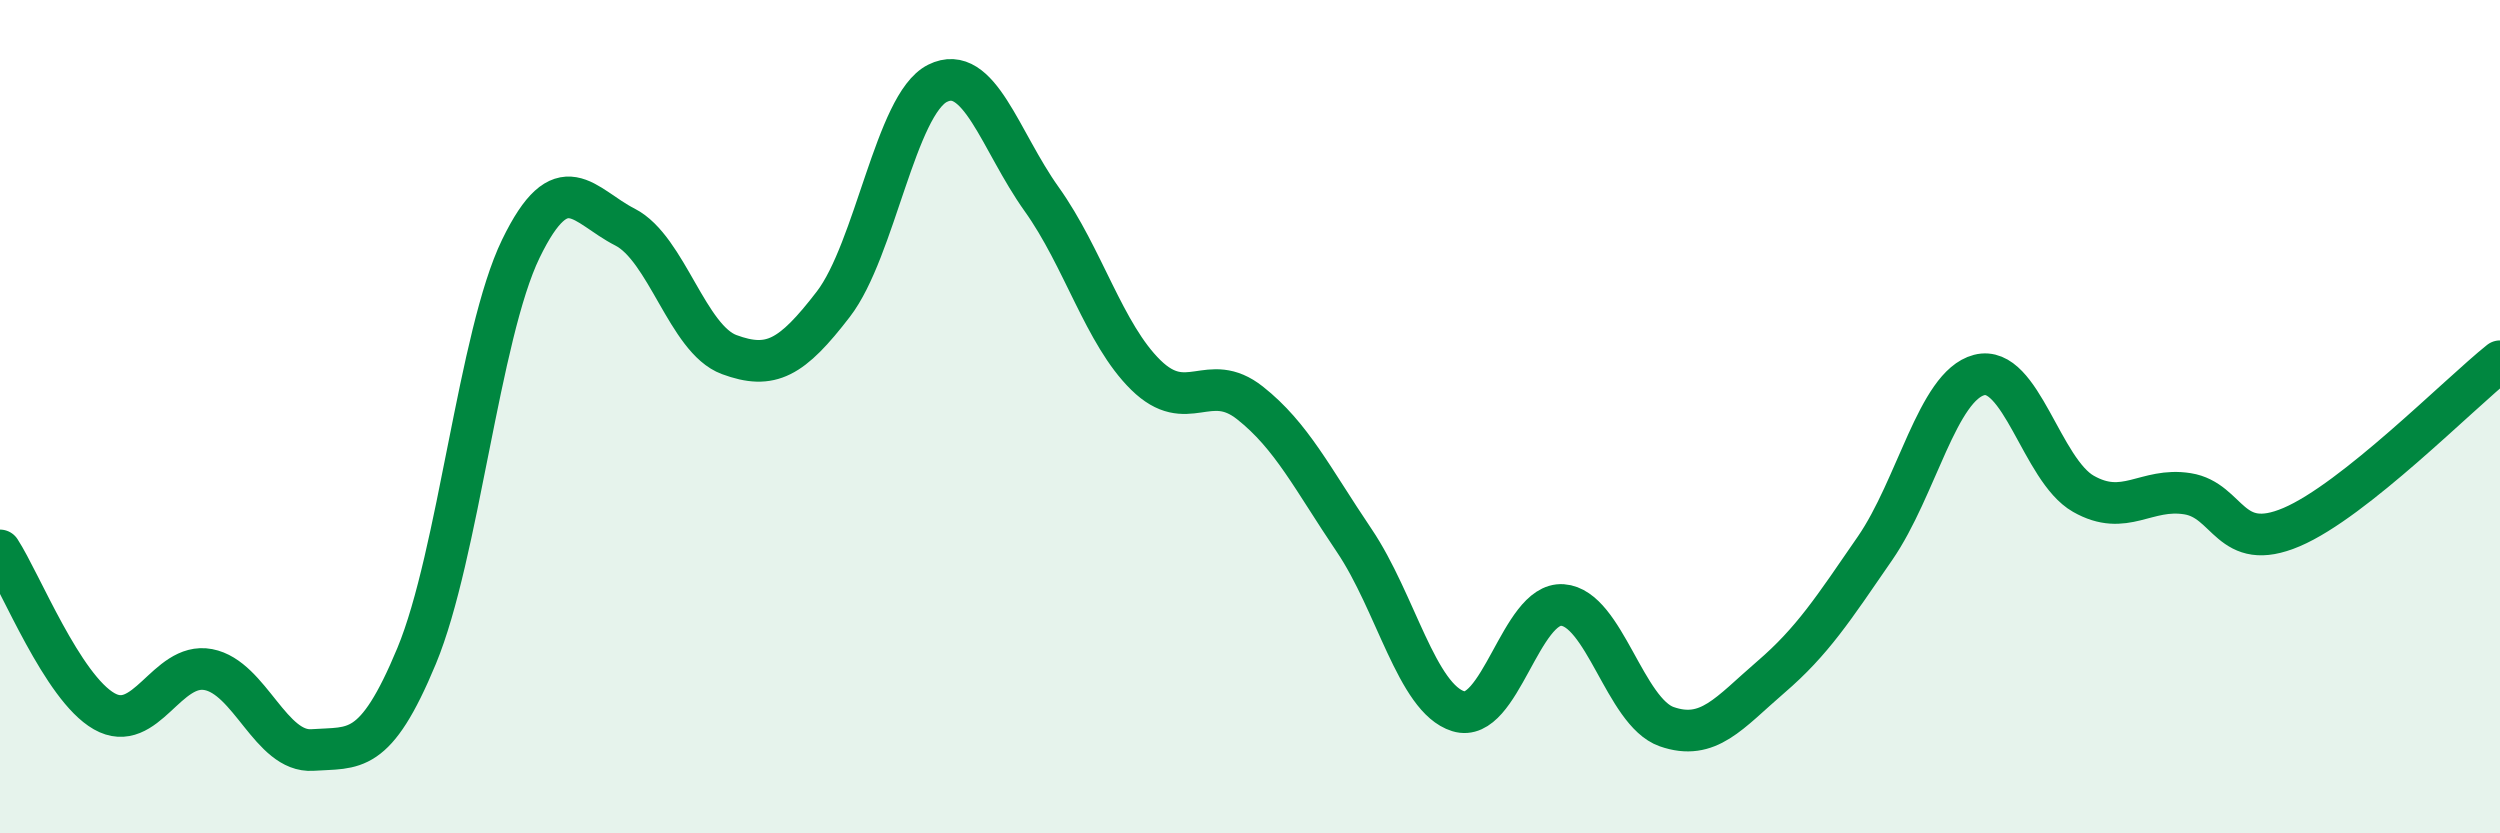
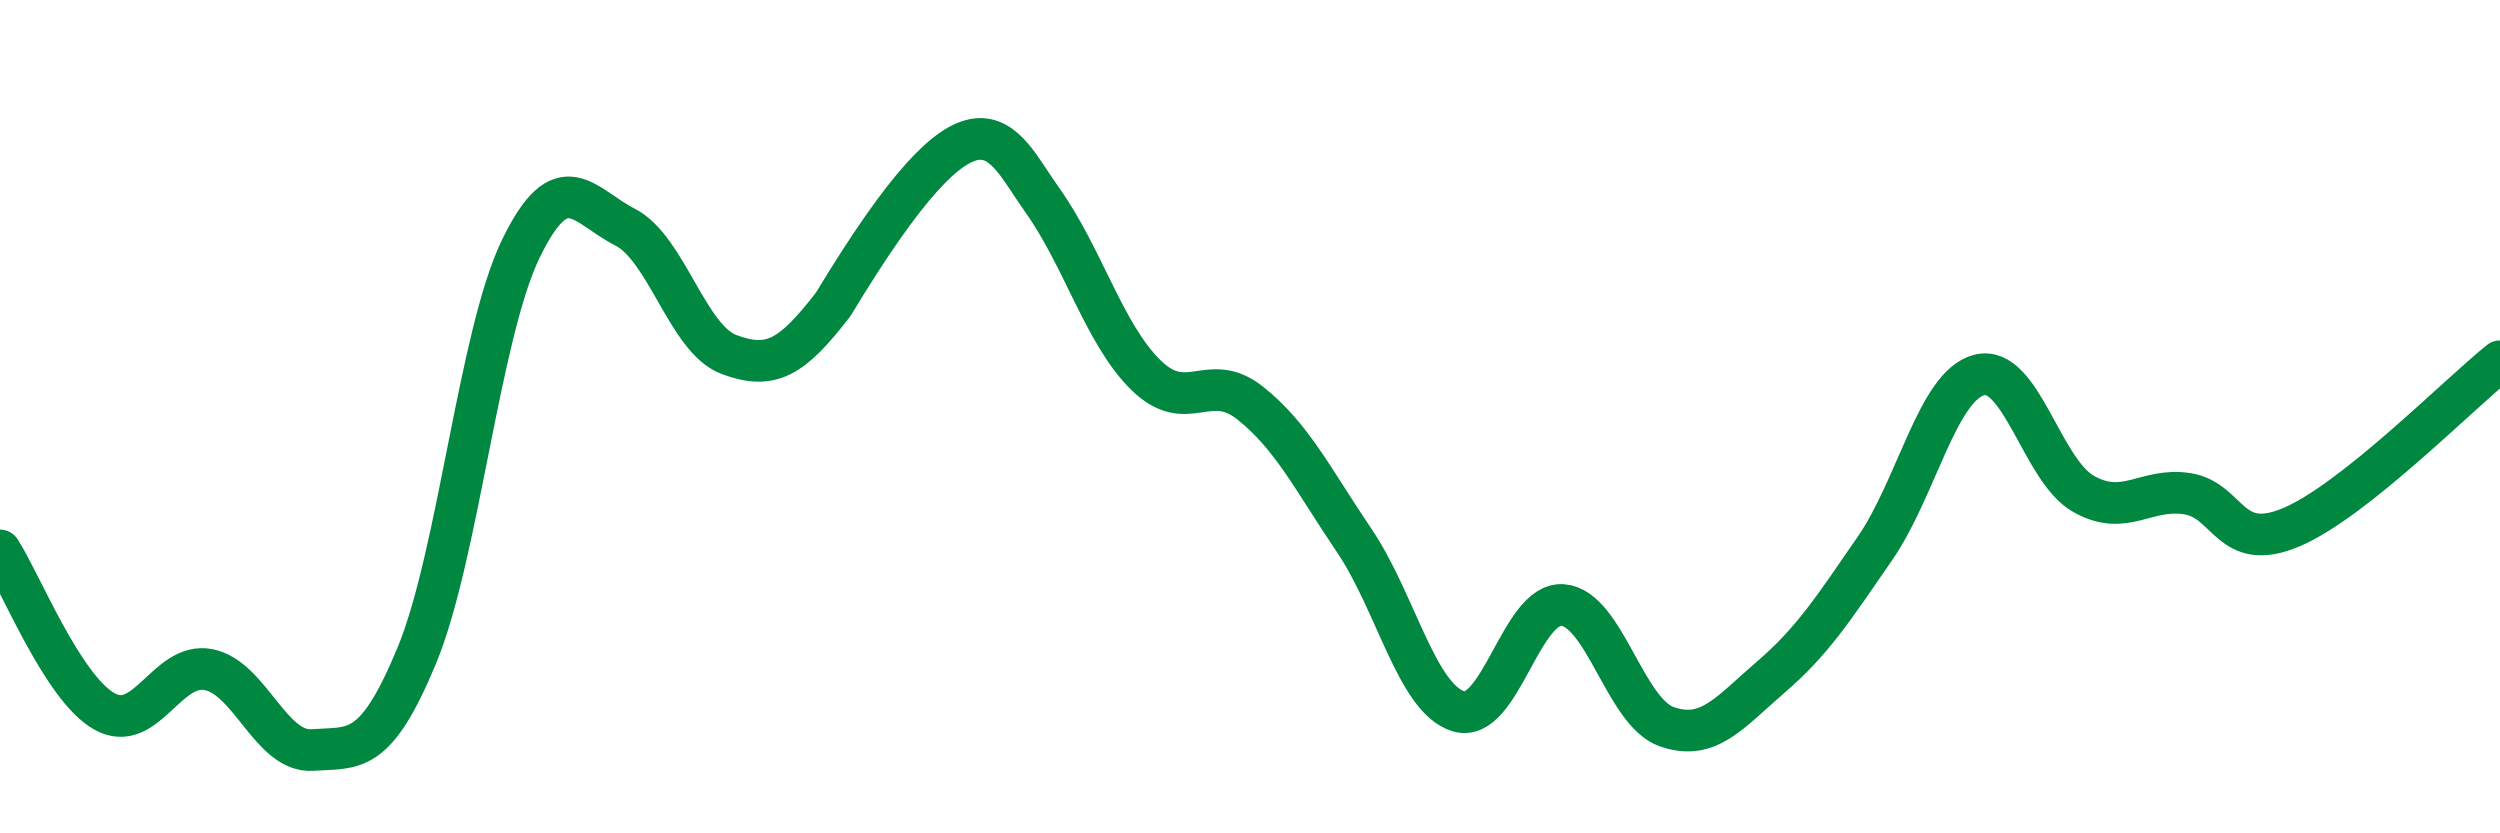
<svg xmlns="http://www.w3.org/2000/svg" width="60" height="20" viewBox="0 0 60 20">
-   <path d="M 0,13.21 C 0.5,13.98 1.5,16.5 2.5,17.07 C 3.5,17.64 4,15.88 5,16.07 C 6,16.26 6.5,18.07 7.5,18 C 8.5,17.93 9,18.15 10,15.74 C 11,13.33 11.5,8.03 12.5,5.97 C 13.5,3.91 14,4.94 15,5.45 C 16,5.96 16.5,8.14 17.5,8.51 C 18.5,8.88 19,8.6 20,7.3 C 21,6 21.5,2.5 22.5,2 C 23.5,1.5 24,3.38 25,4.78 C 26,6.18 26.5,8.02 27.5,9 C 28.5,9.98 29,8.88 30,9.67 C 31,10.46 31.5,11.49 32.5,12.97 C 33.5,14.45 34,16.76 35,17.07 C 36,17.38 36.5,14.45 37.5,14.52 C 38.5,14.59 39,17.09 40,17.44 C 41,17.79 41.5,17.11 42.5,16.25 C 43.5,15.39 44,14.61 45,13.16 C 46,11.71 46.5,9.26 47.5,9 C 48.5,8.74 49,11.28 50,11.85 C 51,12.42 51.5,11.69 52.5,11.85 C 53.5,12.01 53.5,13.29 55,12.65 C 56.5,12.01 59,9.47 60,8.67L60 20L0 20Z" fill="#008740" opacity="0.1" stroke-linecap="round" stroke-linejoin="round" />
-   <path d="M 0,13.21 C 0.5,13.98 1.5,16.5 2.5,17.07 C 3.5,17.64 4,15.88 5,16.07 C 6,16.26 6.5,18.07 7.5,18 C 8.5,17.93 9,18.15 10,15.74 C 11,13.33 11.5,8.03 12.5,5.97 C 13.5,3.91 14,4.94 15,5.45 C 16,5.96 16.5,8.14 17.5,8.51 C 18.5,8.88 19,8.6 20,7.3 C 21,6 21.5,2.5 22.5,2 C 23.5,1.5 24,3.38 25,4.78 C 26,6.18 26.5,8.02 27.5,9 C 28.5,9.98 29,8.88 30,9.67 C 31,10.46 31.5,11.49 32.5,12.97 C 33.5,14.45 34,16.76 35,17.07 C 36,17.38 36.5,14.45 37.5,14.52 C 38.5,14.59 39,17.09 40,17.44 C 41,17.79 41.5,17.11 42.5,16.25 C 43.5,15.39 44,14.61 45,13.16 C 46,11.71 46.5,9.26 47.5,9 C 48.5,8.74 49,11.28 50,11.85 C 51,12.42 51.5,11.69 52.5,11.85 C 53.5,12.01 53.5,13.29 55,12.65 C 56.5,12.01 59,9.47 60,8.67" stroke="#008740" stroke-width="1" fill="none" stroke-linecap="round" stroke-linejoin="round" />
+   <path d="M 0,13.21 C 0.5,13.98 1.5,16.5 2.5,17.07 C 3.5,17.64 4,15.88 5,16.07 C 6,16.26 6.5,18.07 7.5,18 C 8.5,17.93 9,18.15 10,15.74 C 11,13.33 11.5,8.03 12.5,5.97 C 13.5,3.91 14,4.94 15,5.45 C 16,5.96 16.5,8.14 17.5,8.51 C 18.5,8.88 19,8.6 20,7.3 C 23.5,1.5 24,3.38 25,4.78 C 26,6.18 26.5,8.02 27.5,9 C 28.5,9.98 29,8.88 30,9.67 C 31,10.46 31.5,11.49 32.5,12.97 C 33.5,14.45 34,16.76 35,17.07 C 36,17.38 36.5,14.45 37.5,14.52 C 38.5,14.59 39,17.09 40,17.44 C 41,17.79 41.5,17.11 42.5,16.25 C 43.5,15.39 44,14.61 45,13.16 C 46,11.71 46.5,9.26 47.5,9 C 48.5,8.74 49,11.28 50,11.85 C 51,12.42 51.5,11.69 52.5,11.85 C 53.5,12.01 53.5,13.29 55,12.65 C 56.5,12.01 59,9.47 60,8.67" stroke="#008740" stroke-width="1" fill="none" stroke-linecap="round" stroke-linejoin="round" />
</svg>